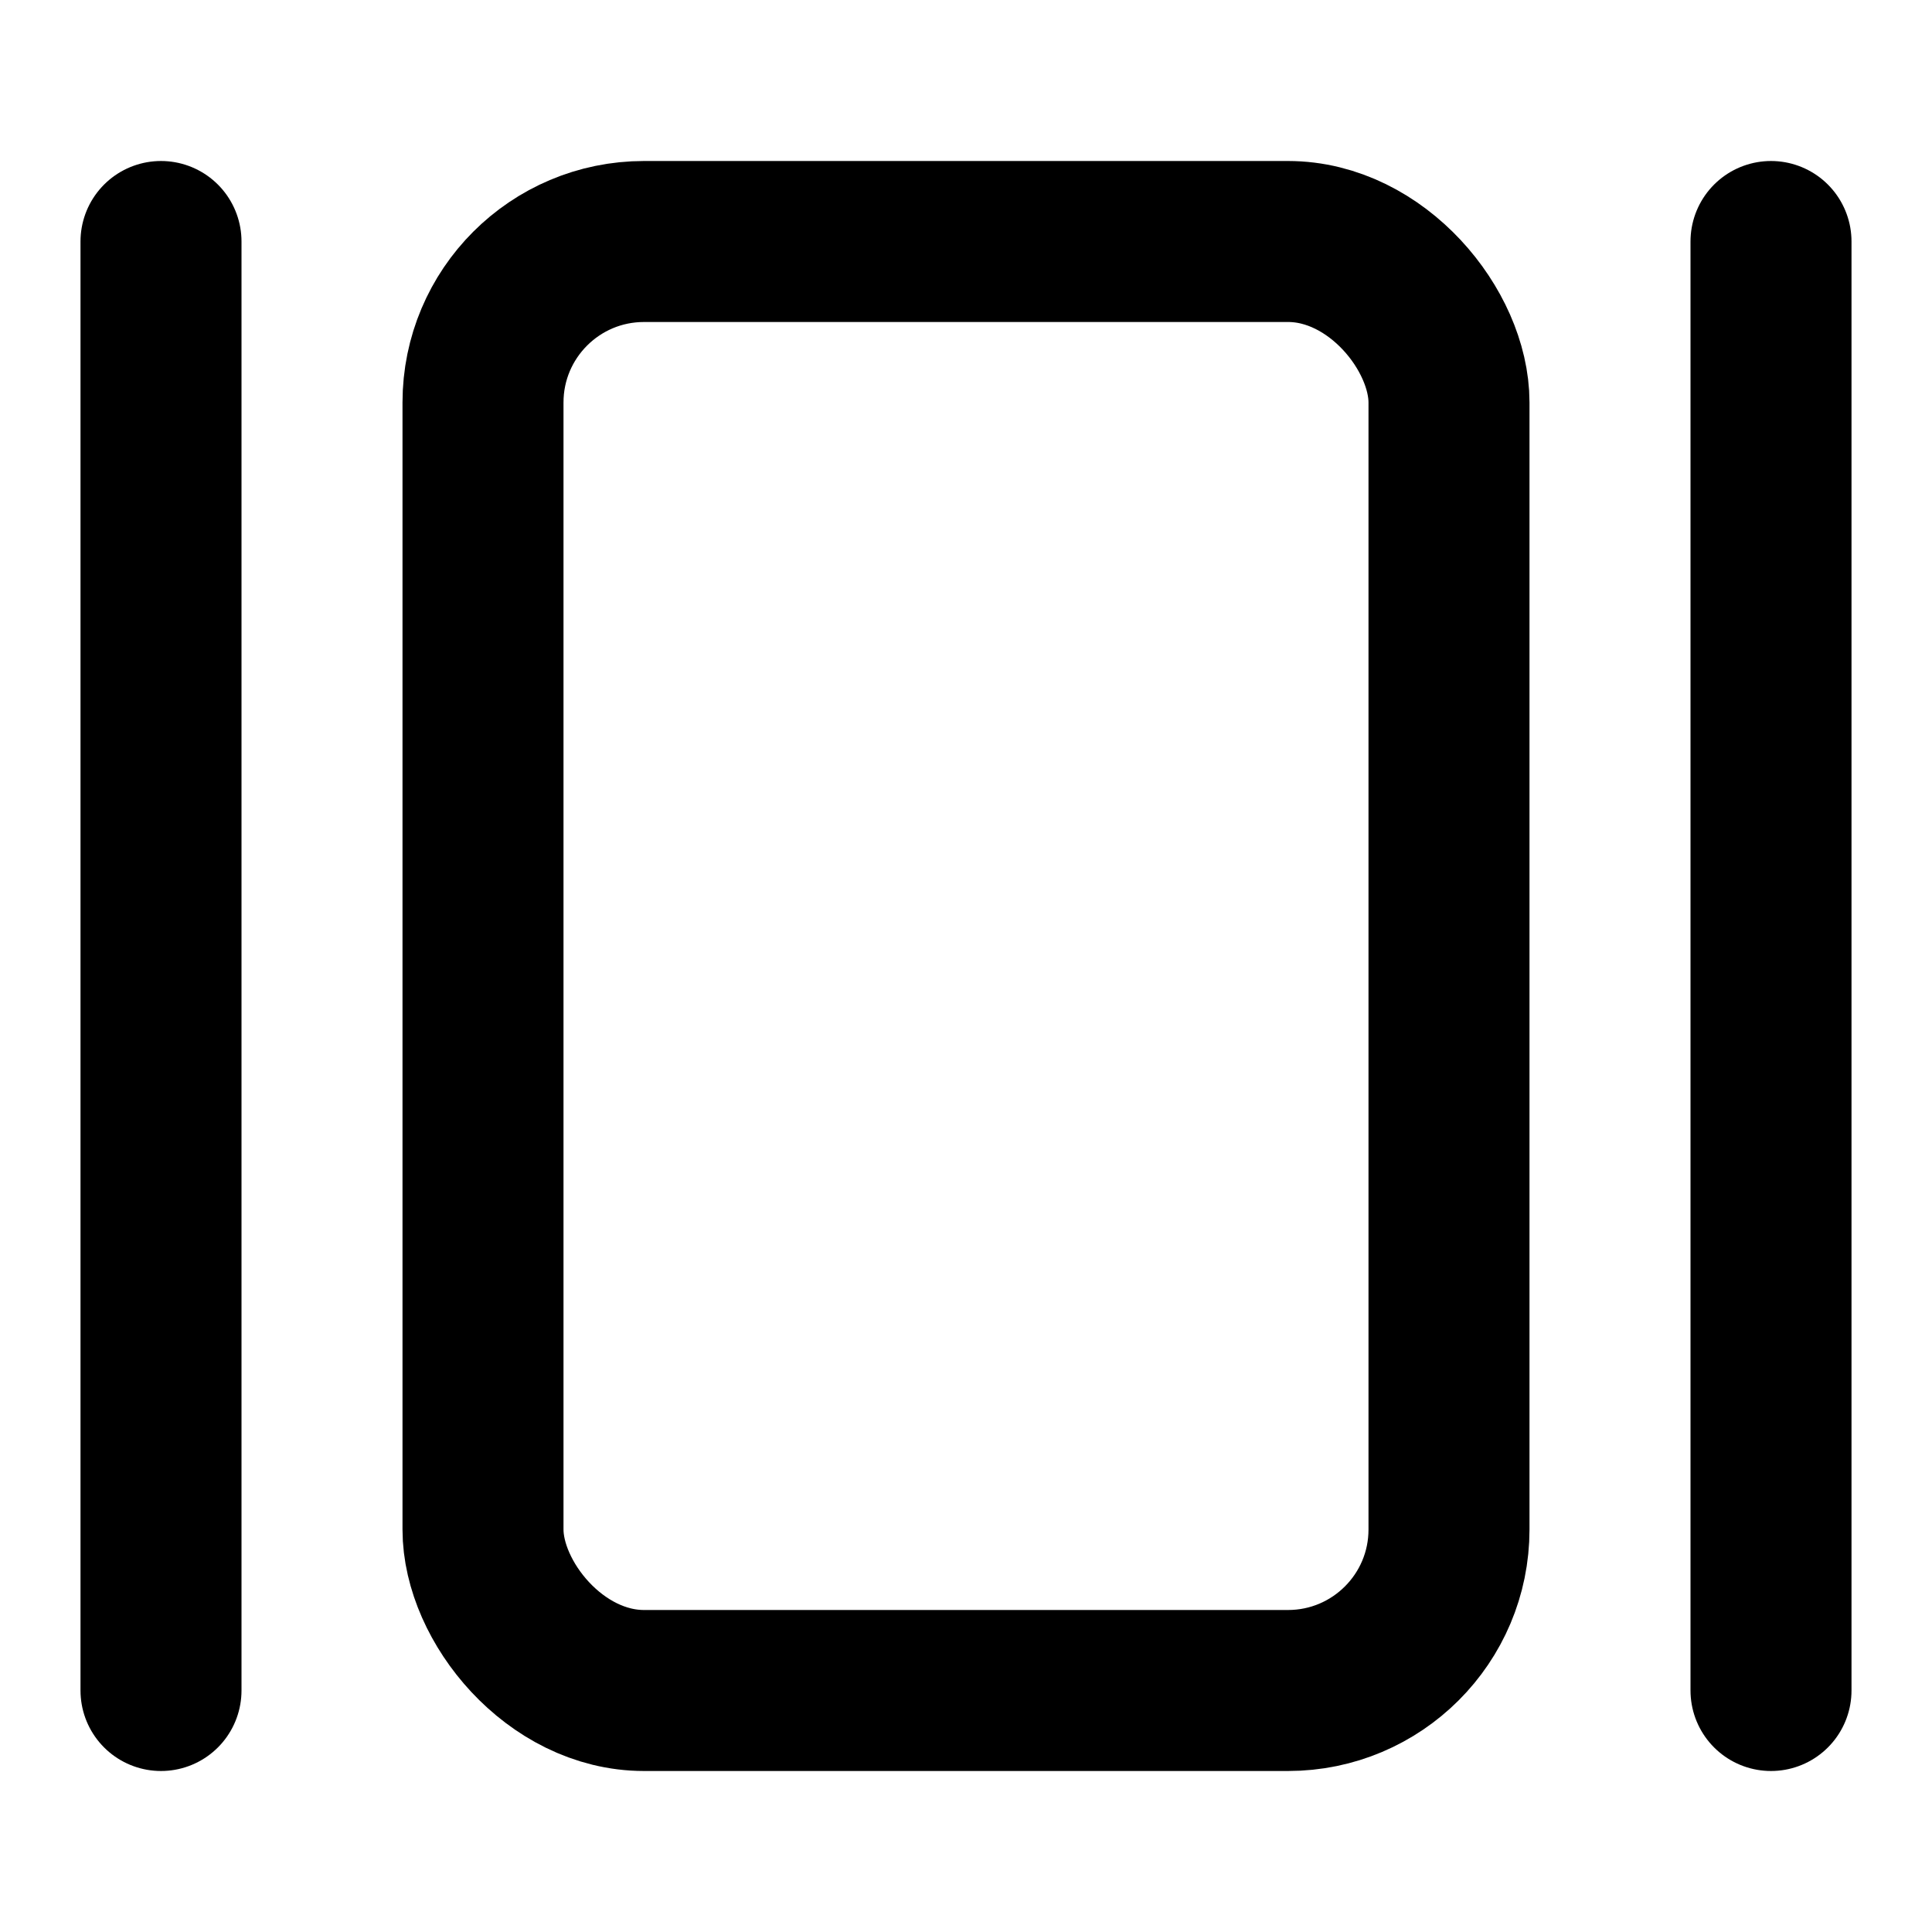
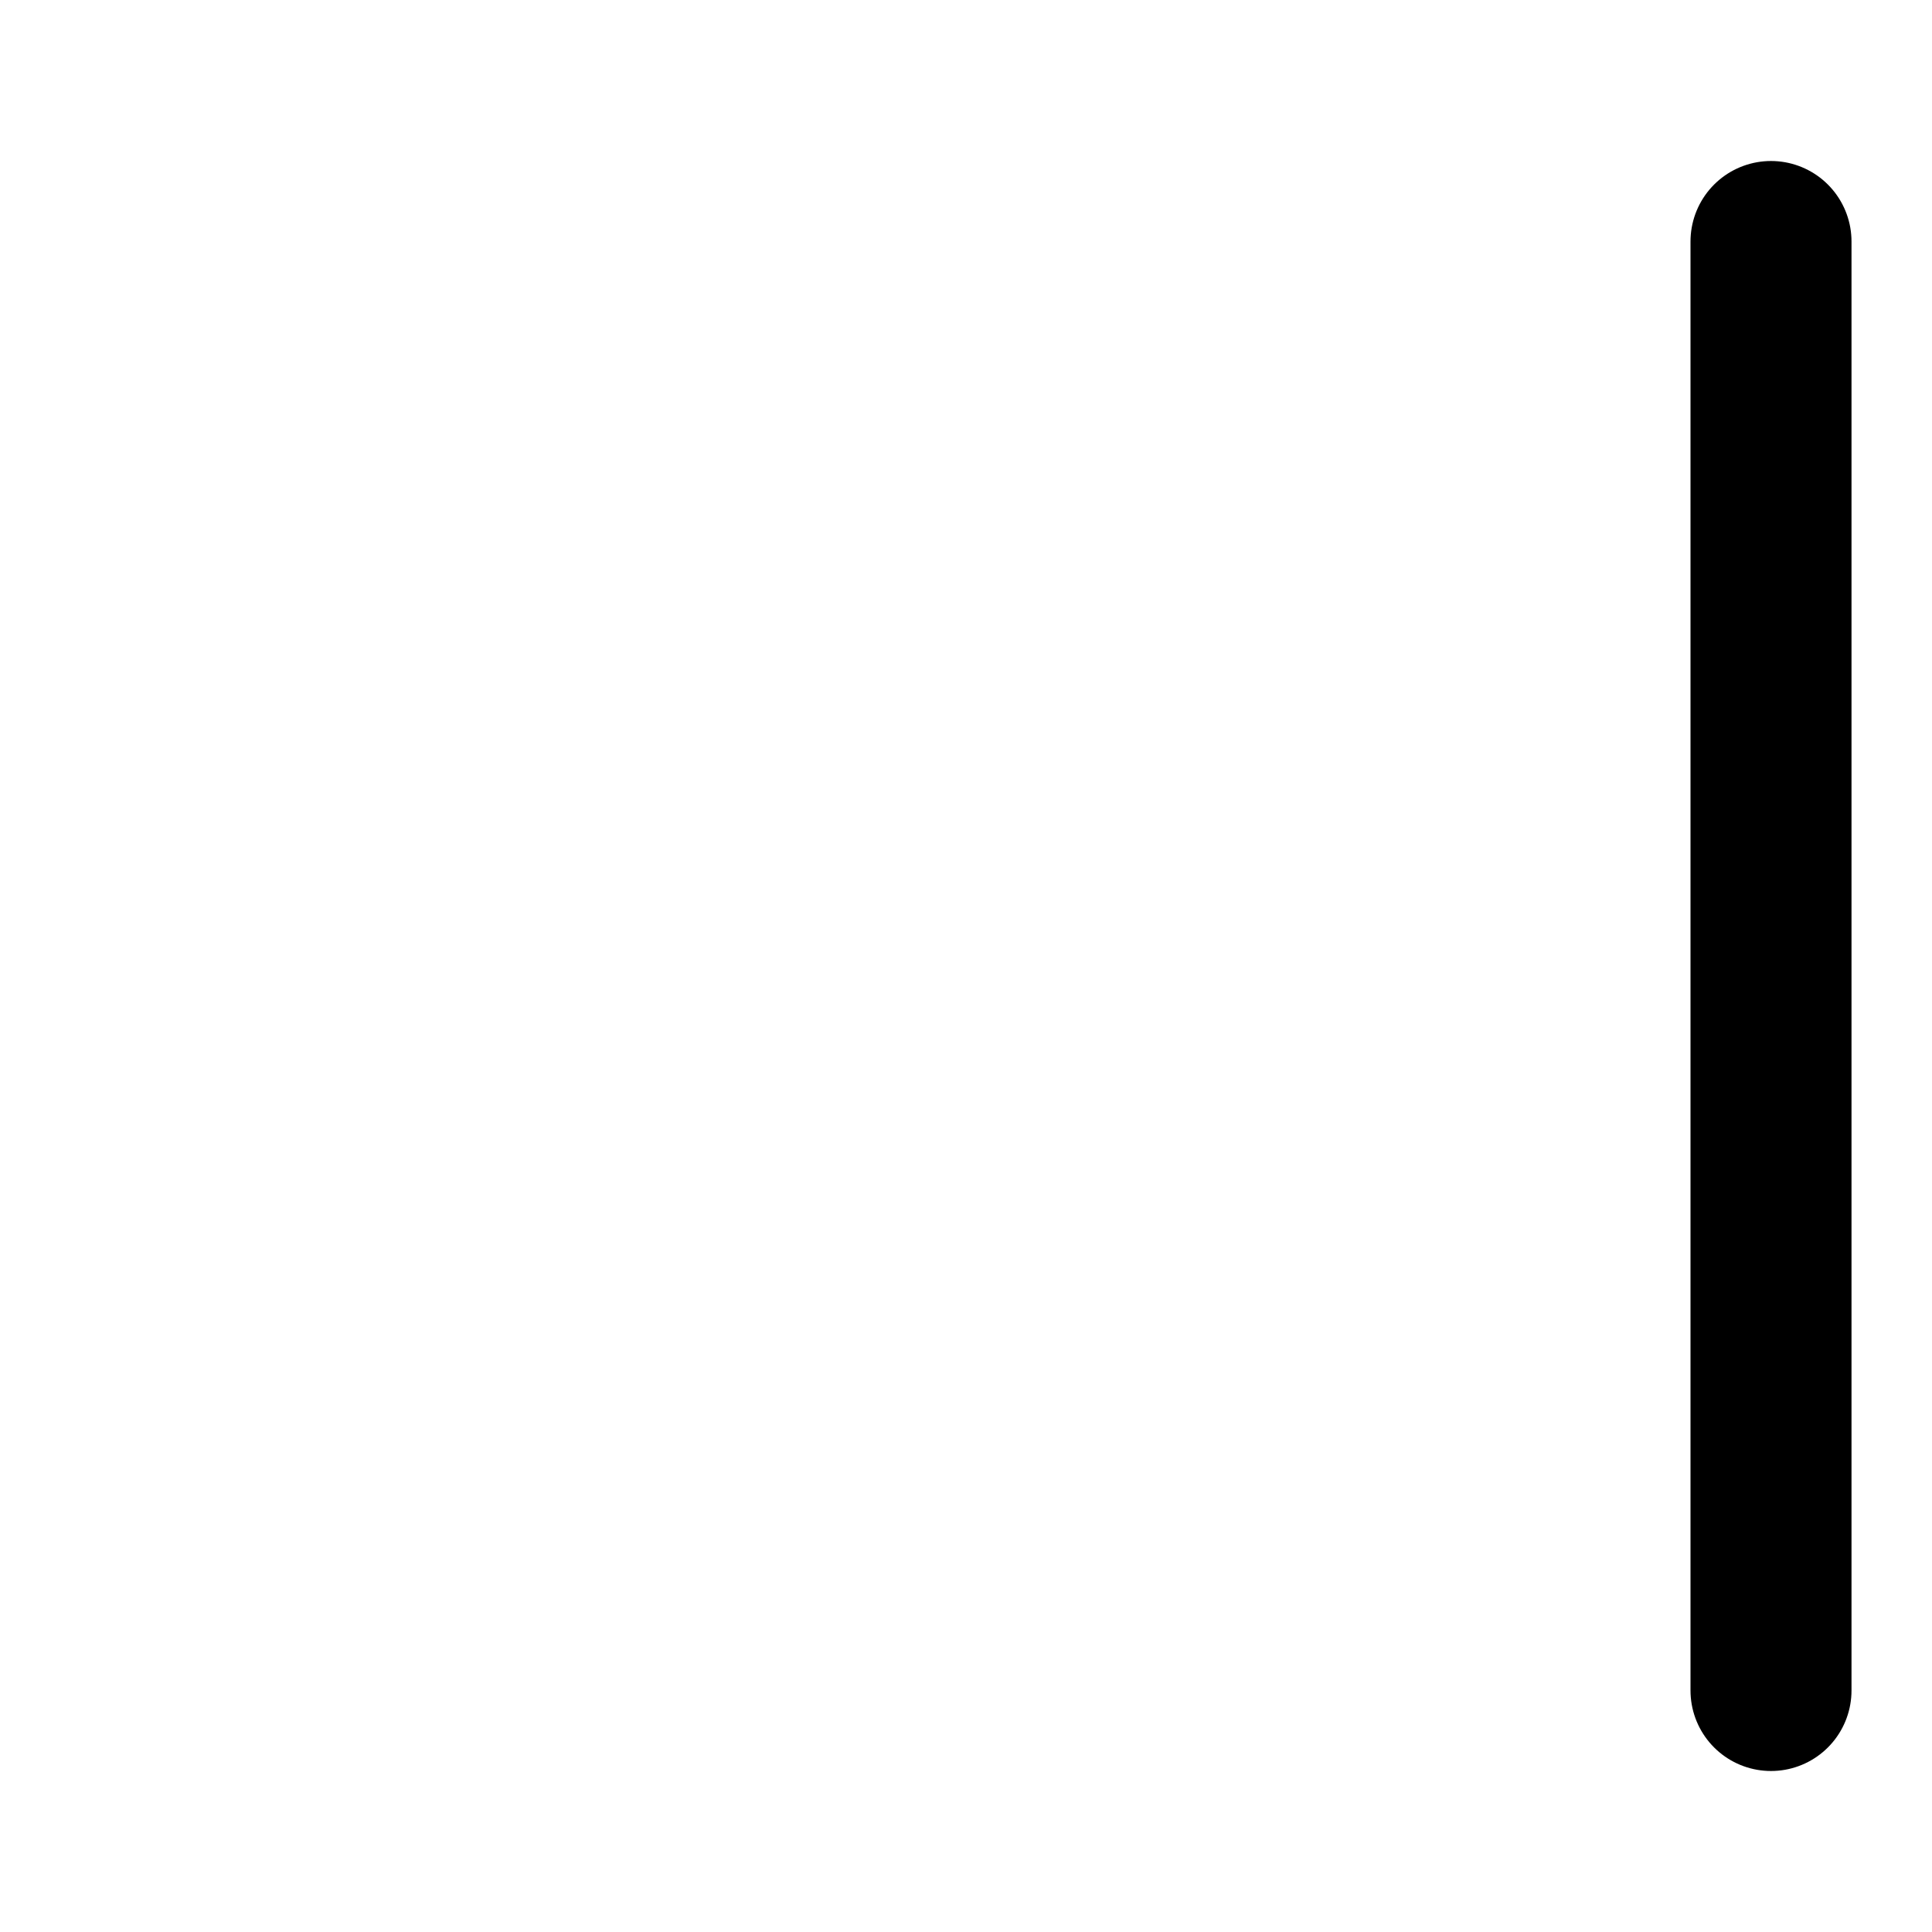
<svg xmlns="http://www.w3.org/2000/svg" width="24" height="24" viewBox="0 0 24 24" fill="none" stroke="currentColor" stroke-width="2" stroke-linecap="round" stroke-linejoin="round">
-   <path d="M2 3v18" />
-   <rect width="12" height="18" x="6" y="3" rx="2" />
  <path d="M22 3v18" />
</svg>